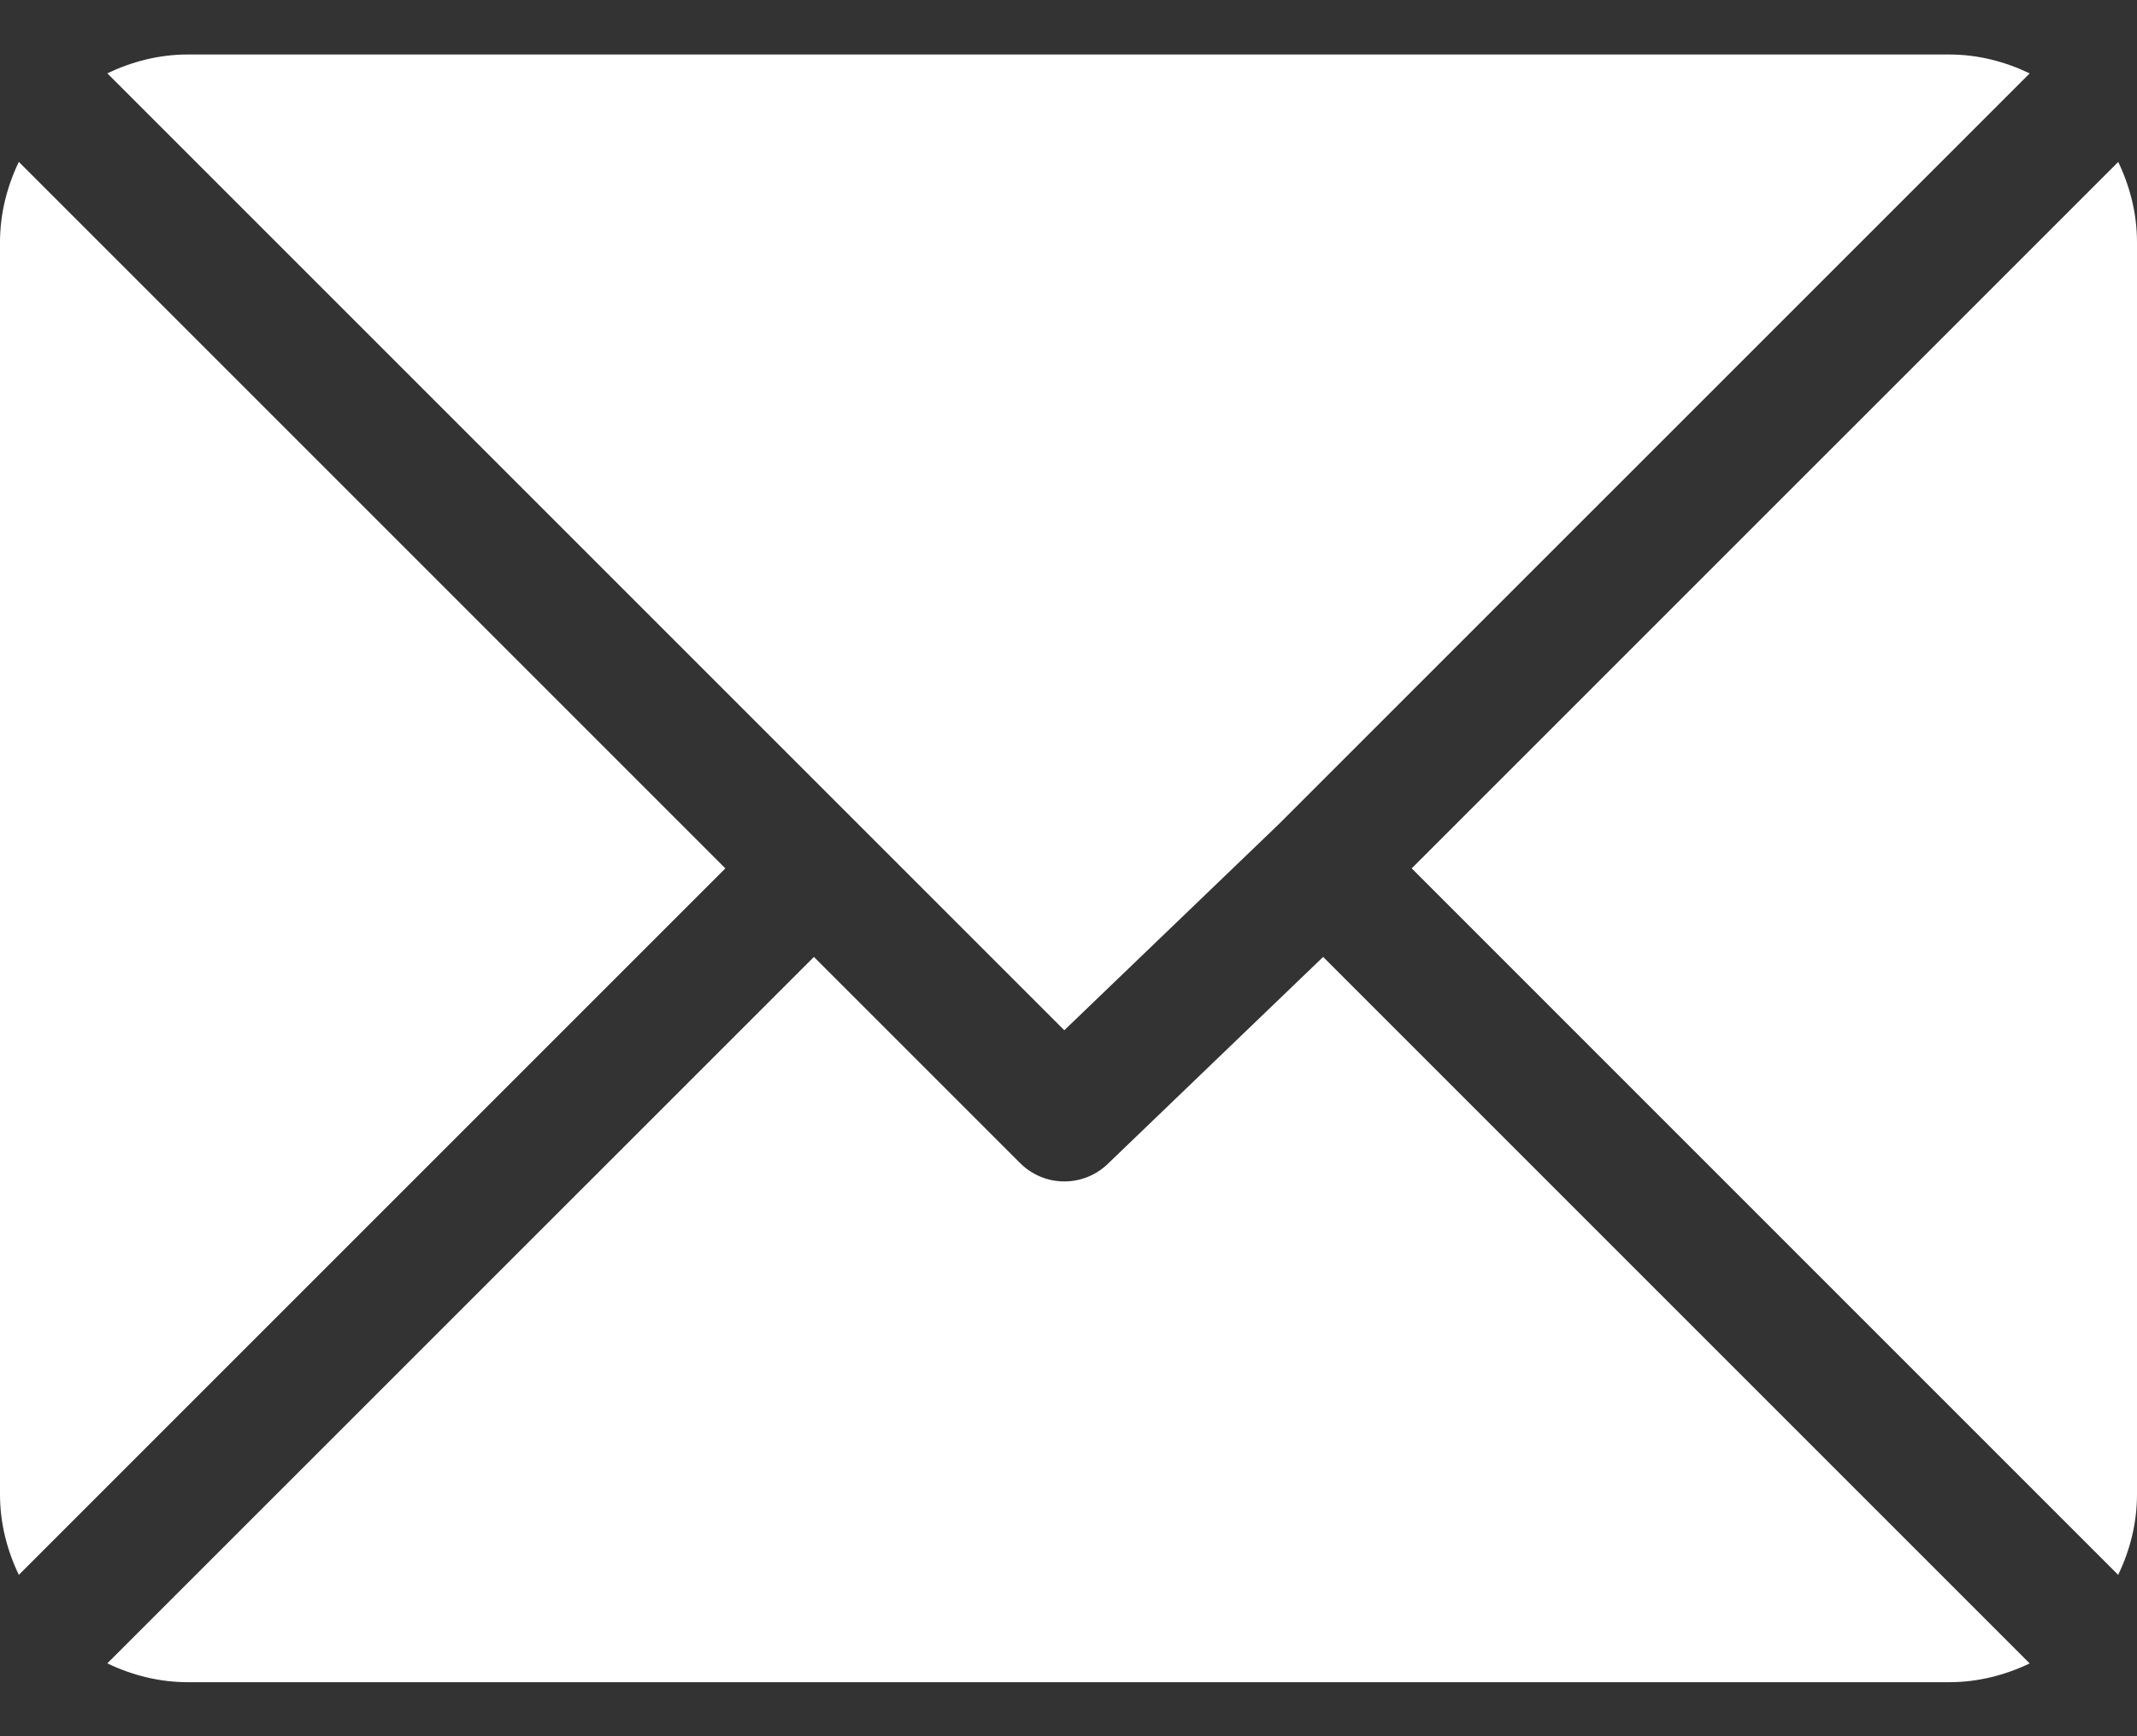
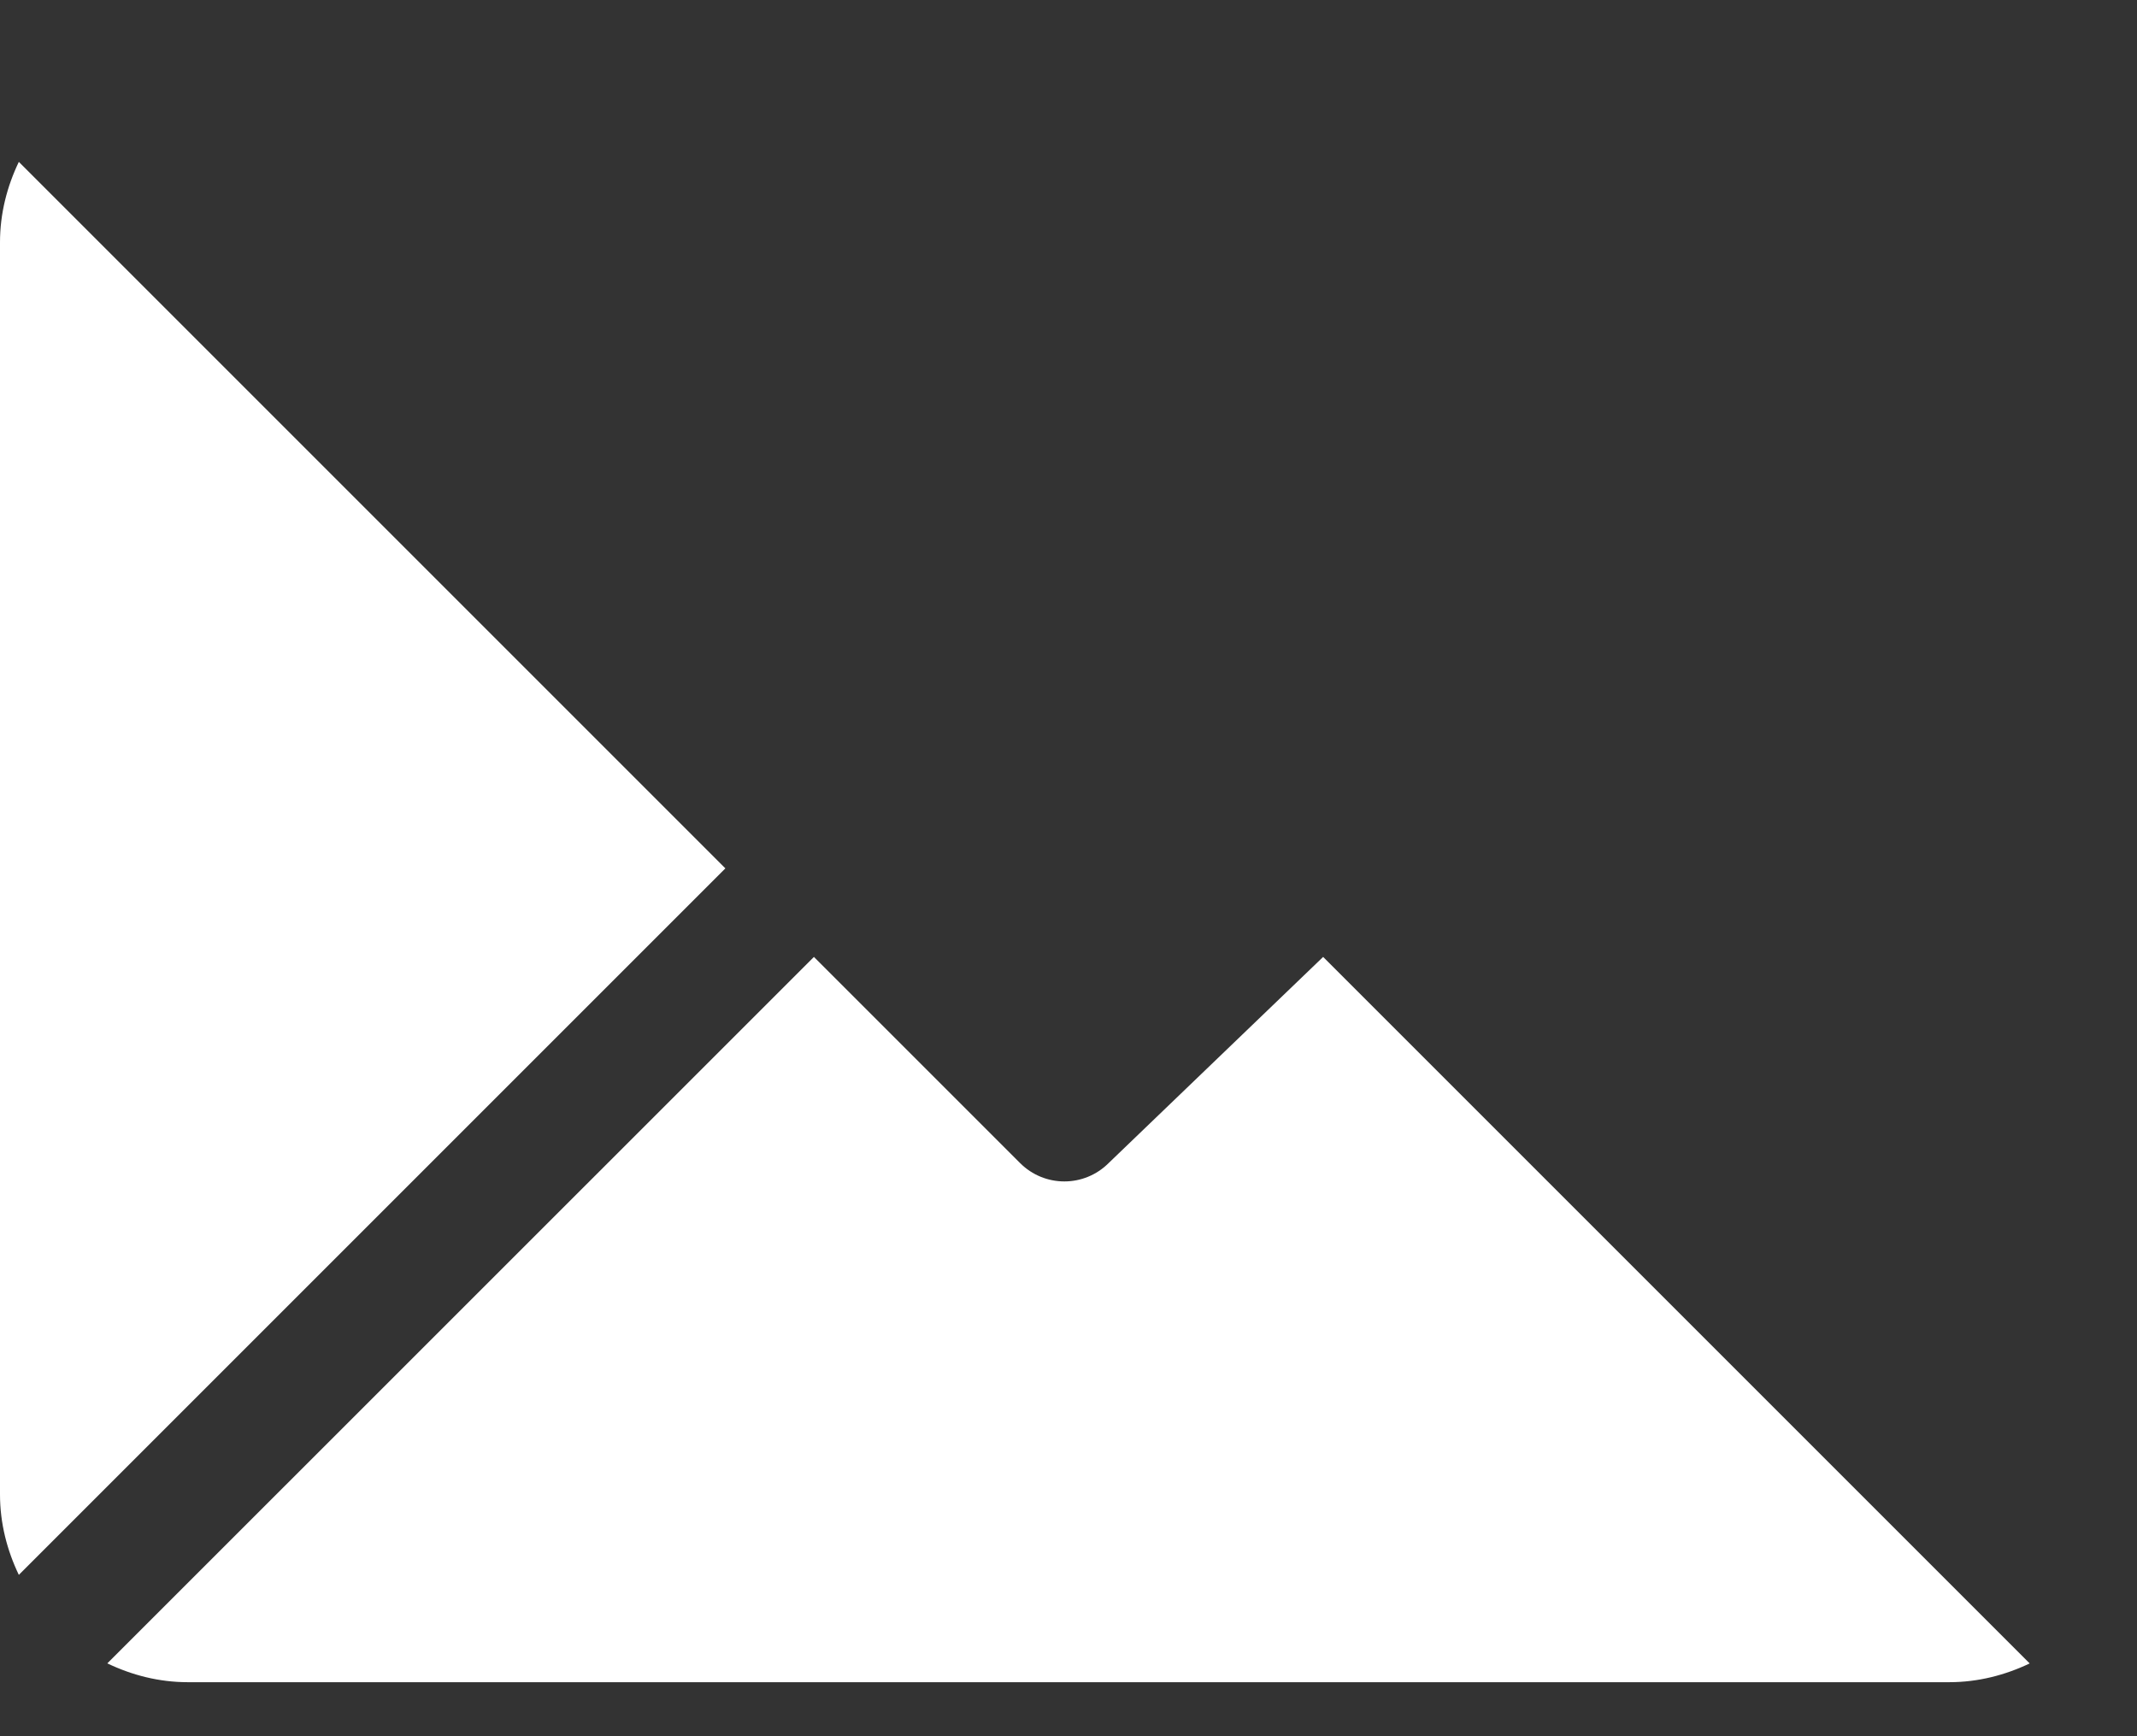
<svg xmlns="http://www.w3.org/2000/svg" width="32" height="26" viewBox="0 0 32 26" fill="none">
  <rect x="0" y="0" width="32" height="26" fill="#333333" stroke="none" />
-   <path d="M29.187 0.816H2.812C2.379 0.816 1.974 0.923 1.607 1.098L15.937 15.428L19.149 12.342C19.149 12.342 19.149 12.341 19.149 12.341C19.149 12.341 19.15 12.341 19.15 12.341L30.393 1.099C30.026 0.923 29.62 0.816 29.187 0.816Z" fill="white" />
-   <path d="M31.719 2.425L21.139 13.004L31.718 23.584C31.894 23.217 32 22.812 32 22.379V3.629C32 3.196 31.894 2.791 31.719 2.425Z" fill="white" />
  <path d="M0.282 2.424C0.106 2.791 0 3.196 0 3.629V22.379C0 22.812 0.106 23.217 0.282 23.584L10.862 13.004L0.282 2.424Z" fill="white" />
  <path d="M19.813 14.33L16.601 17.417C16.418 17.6 16.178 17.692 15.938 17.692C15.698 17.692 15.458 17.6 15.275 17.417L12.188 14.33L1.607 24.909C1.974 25.085 2.38 25.191 2.813 25.191H29.188C29.621 25.191 30.026 25.085 30.393 24.91L19.813 14.33Z" fill="white" />
</svg>